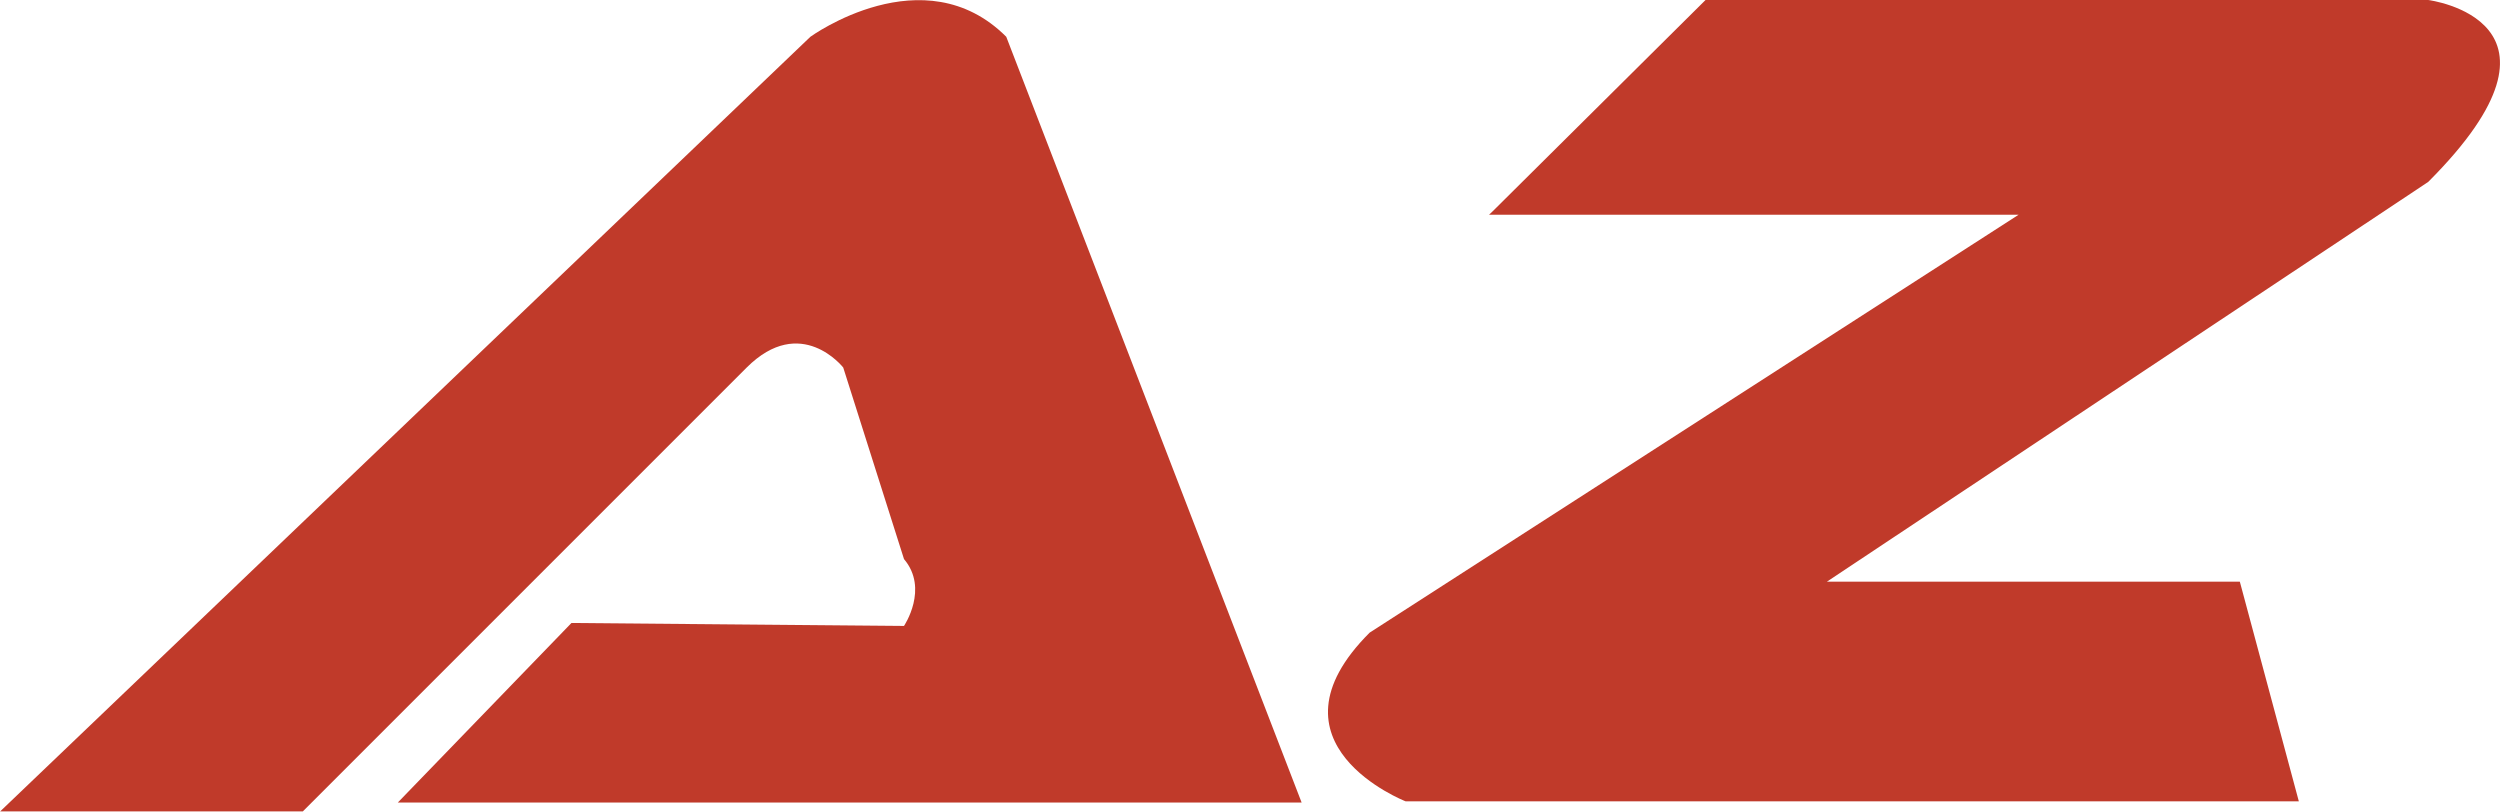
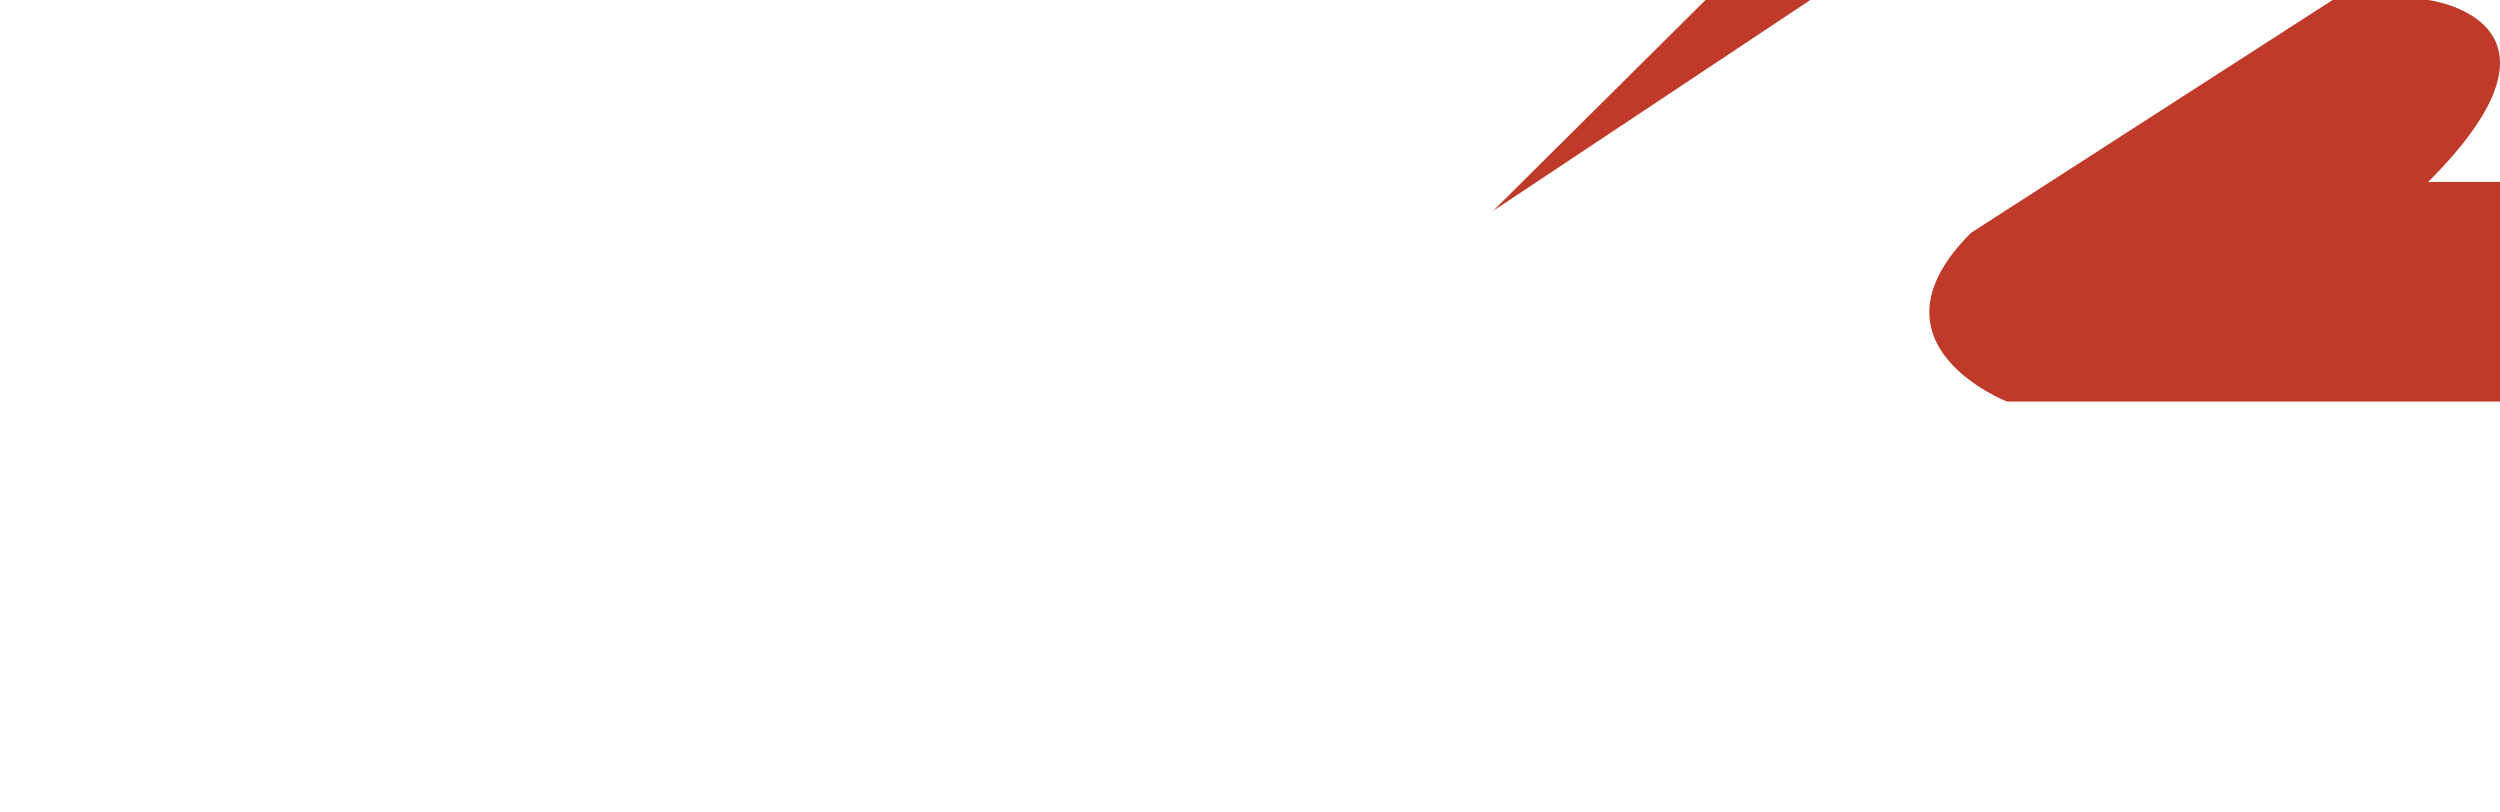
<svg xmlns="http://www.w3.org/2000/svg" id="Ebene_2" data-name="Ebene 2" viewBox="0 0 127.13 41.27">
  <defs>
    <style>
      .cls-1 {
        fill: #c03a2a;
      }
    </style>
  </defs>
  <g id="Ebene_1-2" data-name="Ebene 1">
    <g>
-       <path class="cls-1" d="M0,41.27L41.21,1.87s5.77-4.19,9.96,0l15.02,38.94H20.23l8.83-9.13,16.91.15s1.28-1.89,0-3.4l-3.09-9.74s-2.15-2.75-4.91,0l-22.57,22.57H0Z" />
-       <path class="cls-1" d="M75.92,10.73L86.73,0h36.75s8.21,1.04,0,9.25l-30.58,20.33h21l3,11.17h-45.42s-7.5-2.92-1.83-8.58l33-21.25h-26.93l.2-.19Z" />
+       <path class="cls-1" d="M75.92,10.73L86.73,0h36.75s8.21,1.04,0,9.25h21l3,11.17h-45.42s-7.5-2.92-1.83-8.58l33-21.25h-26.93l.2-.19Z" />
    </g>
  </g>
</svg>